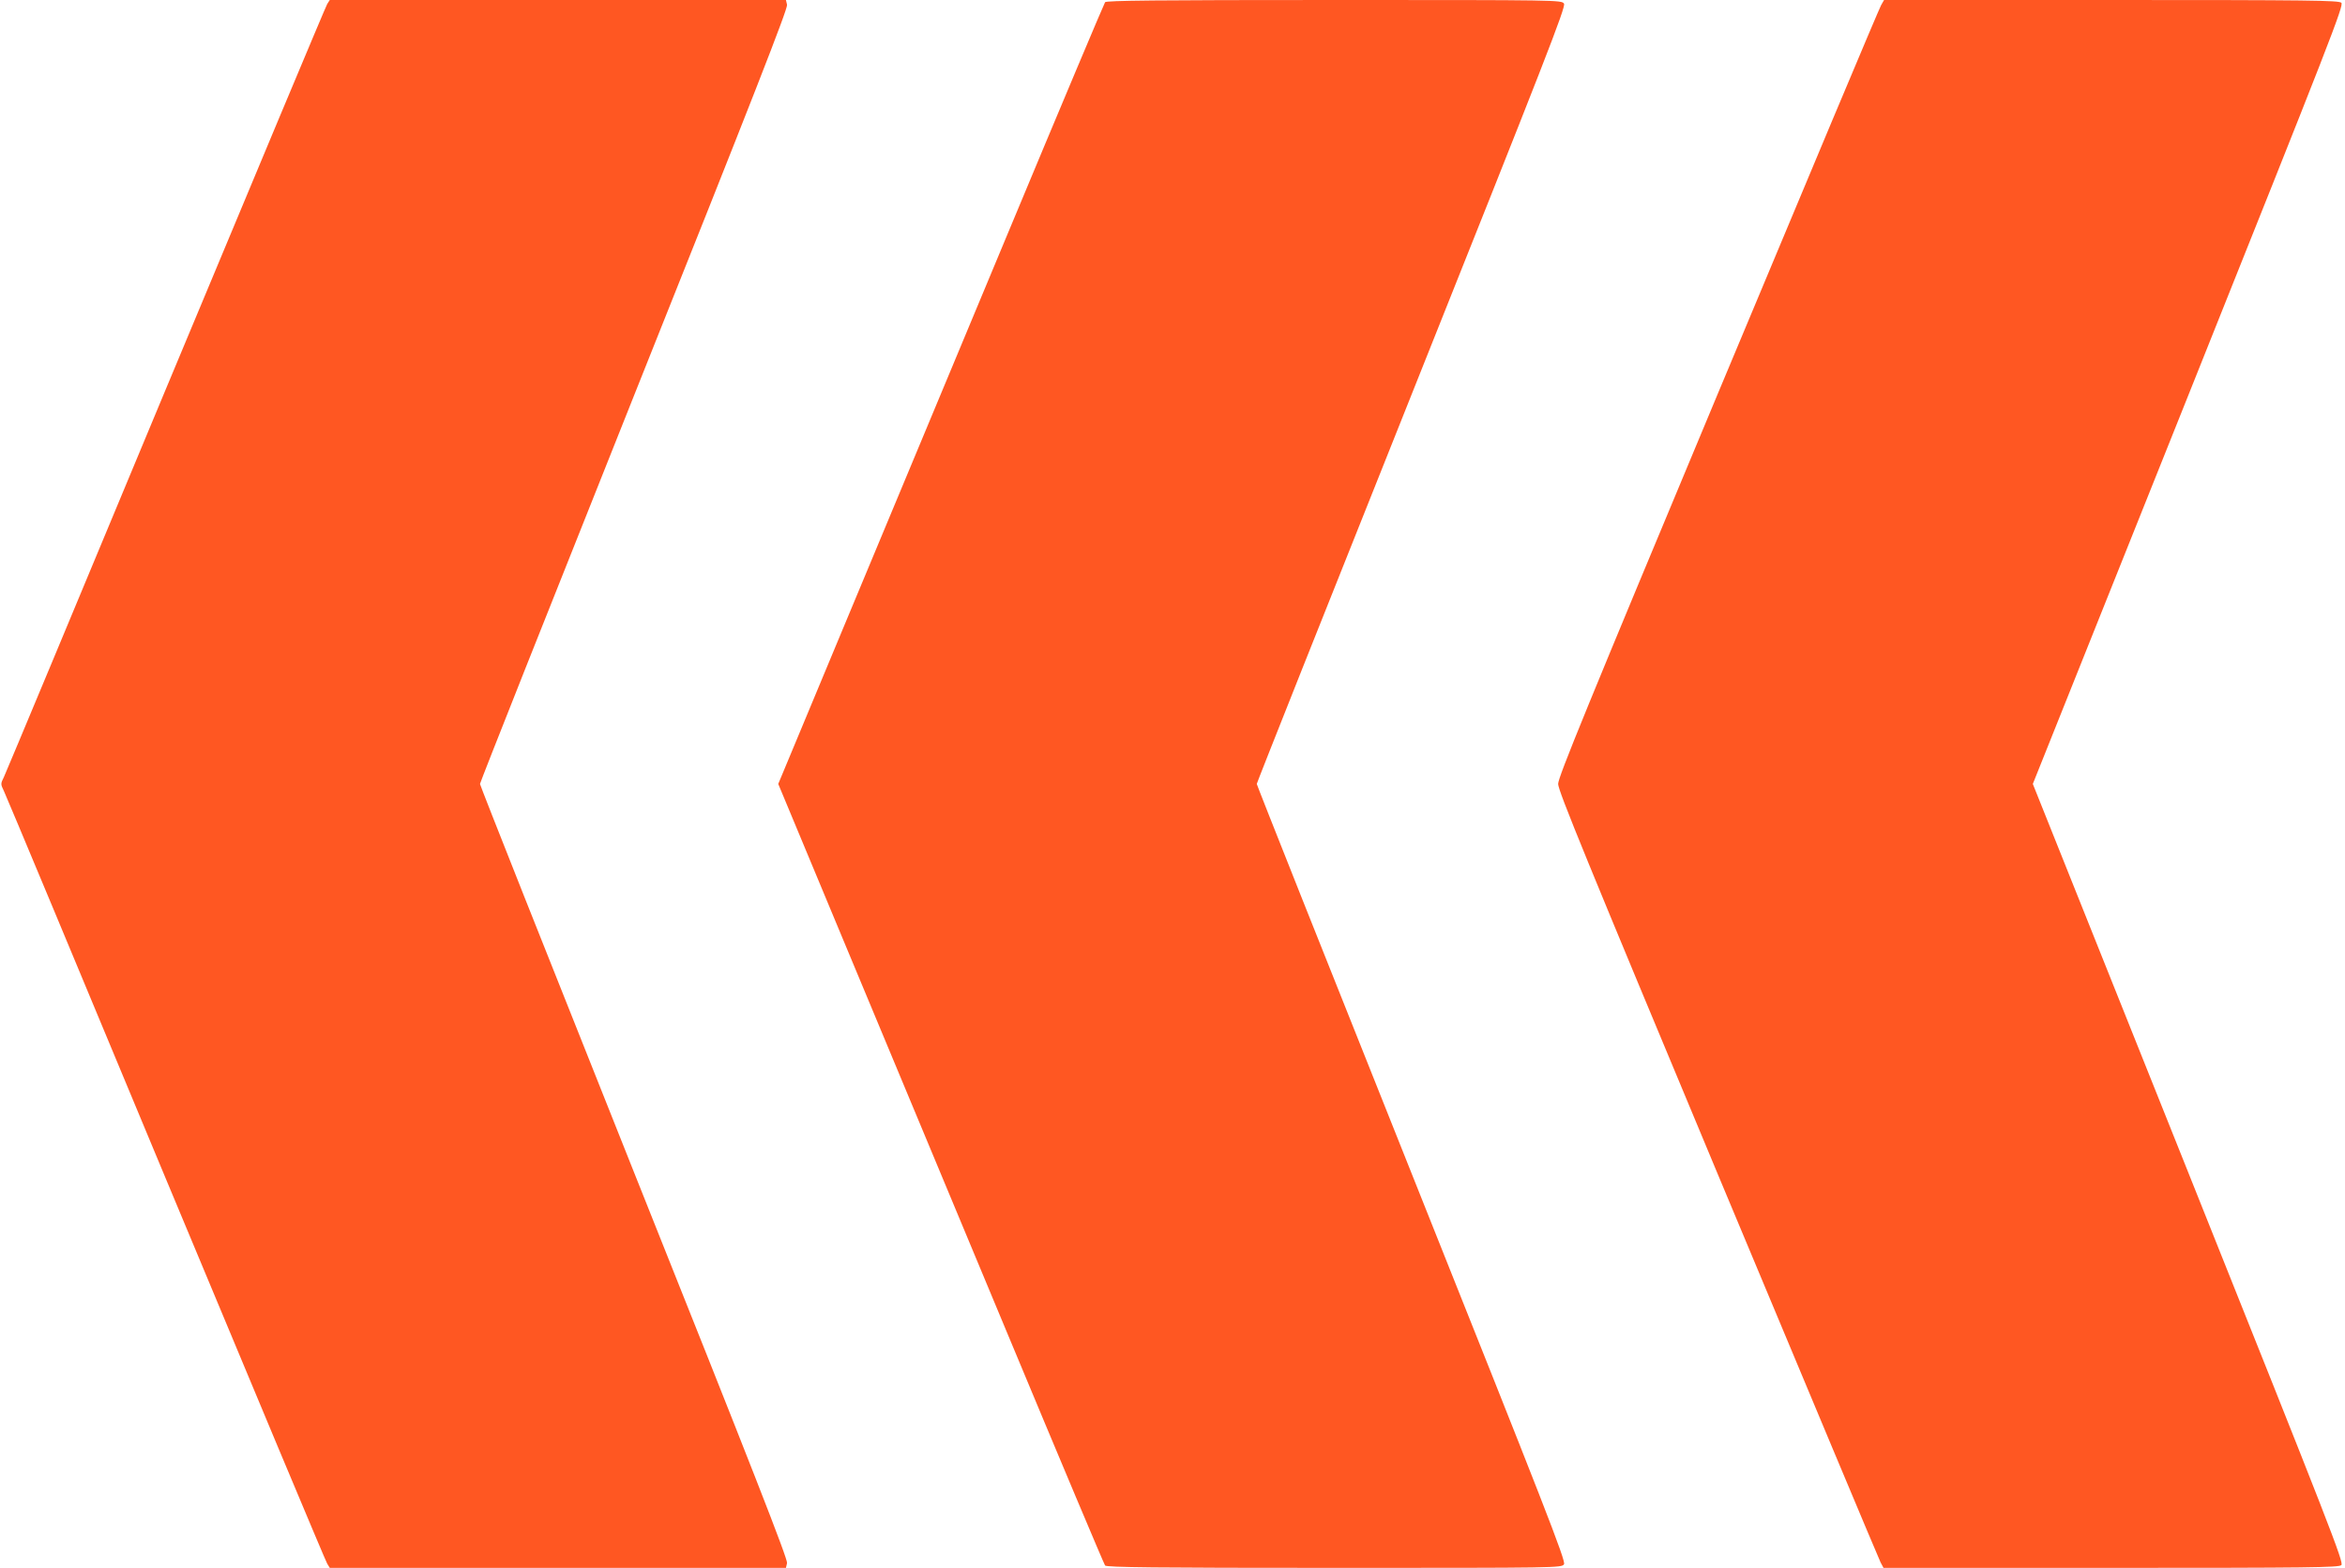
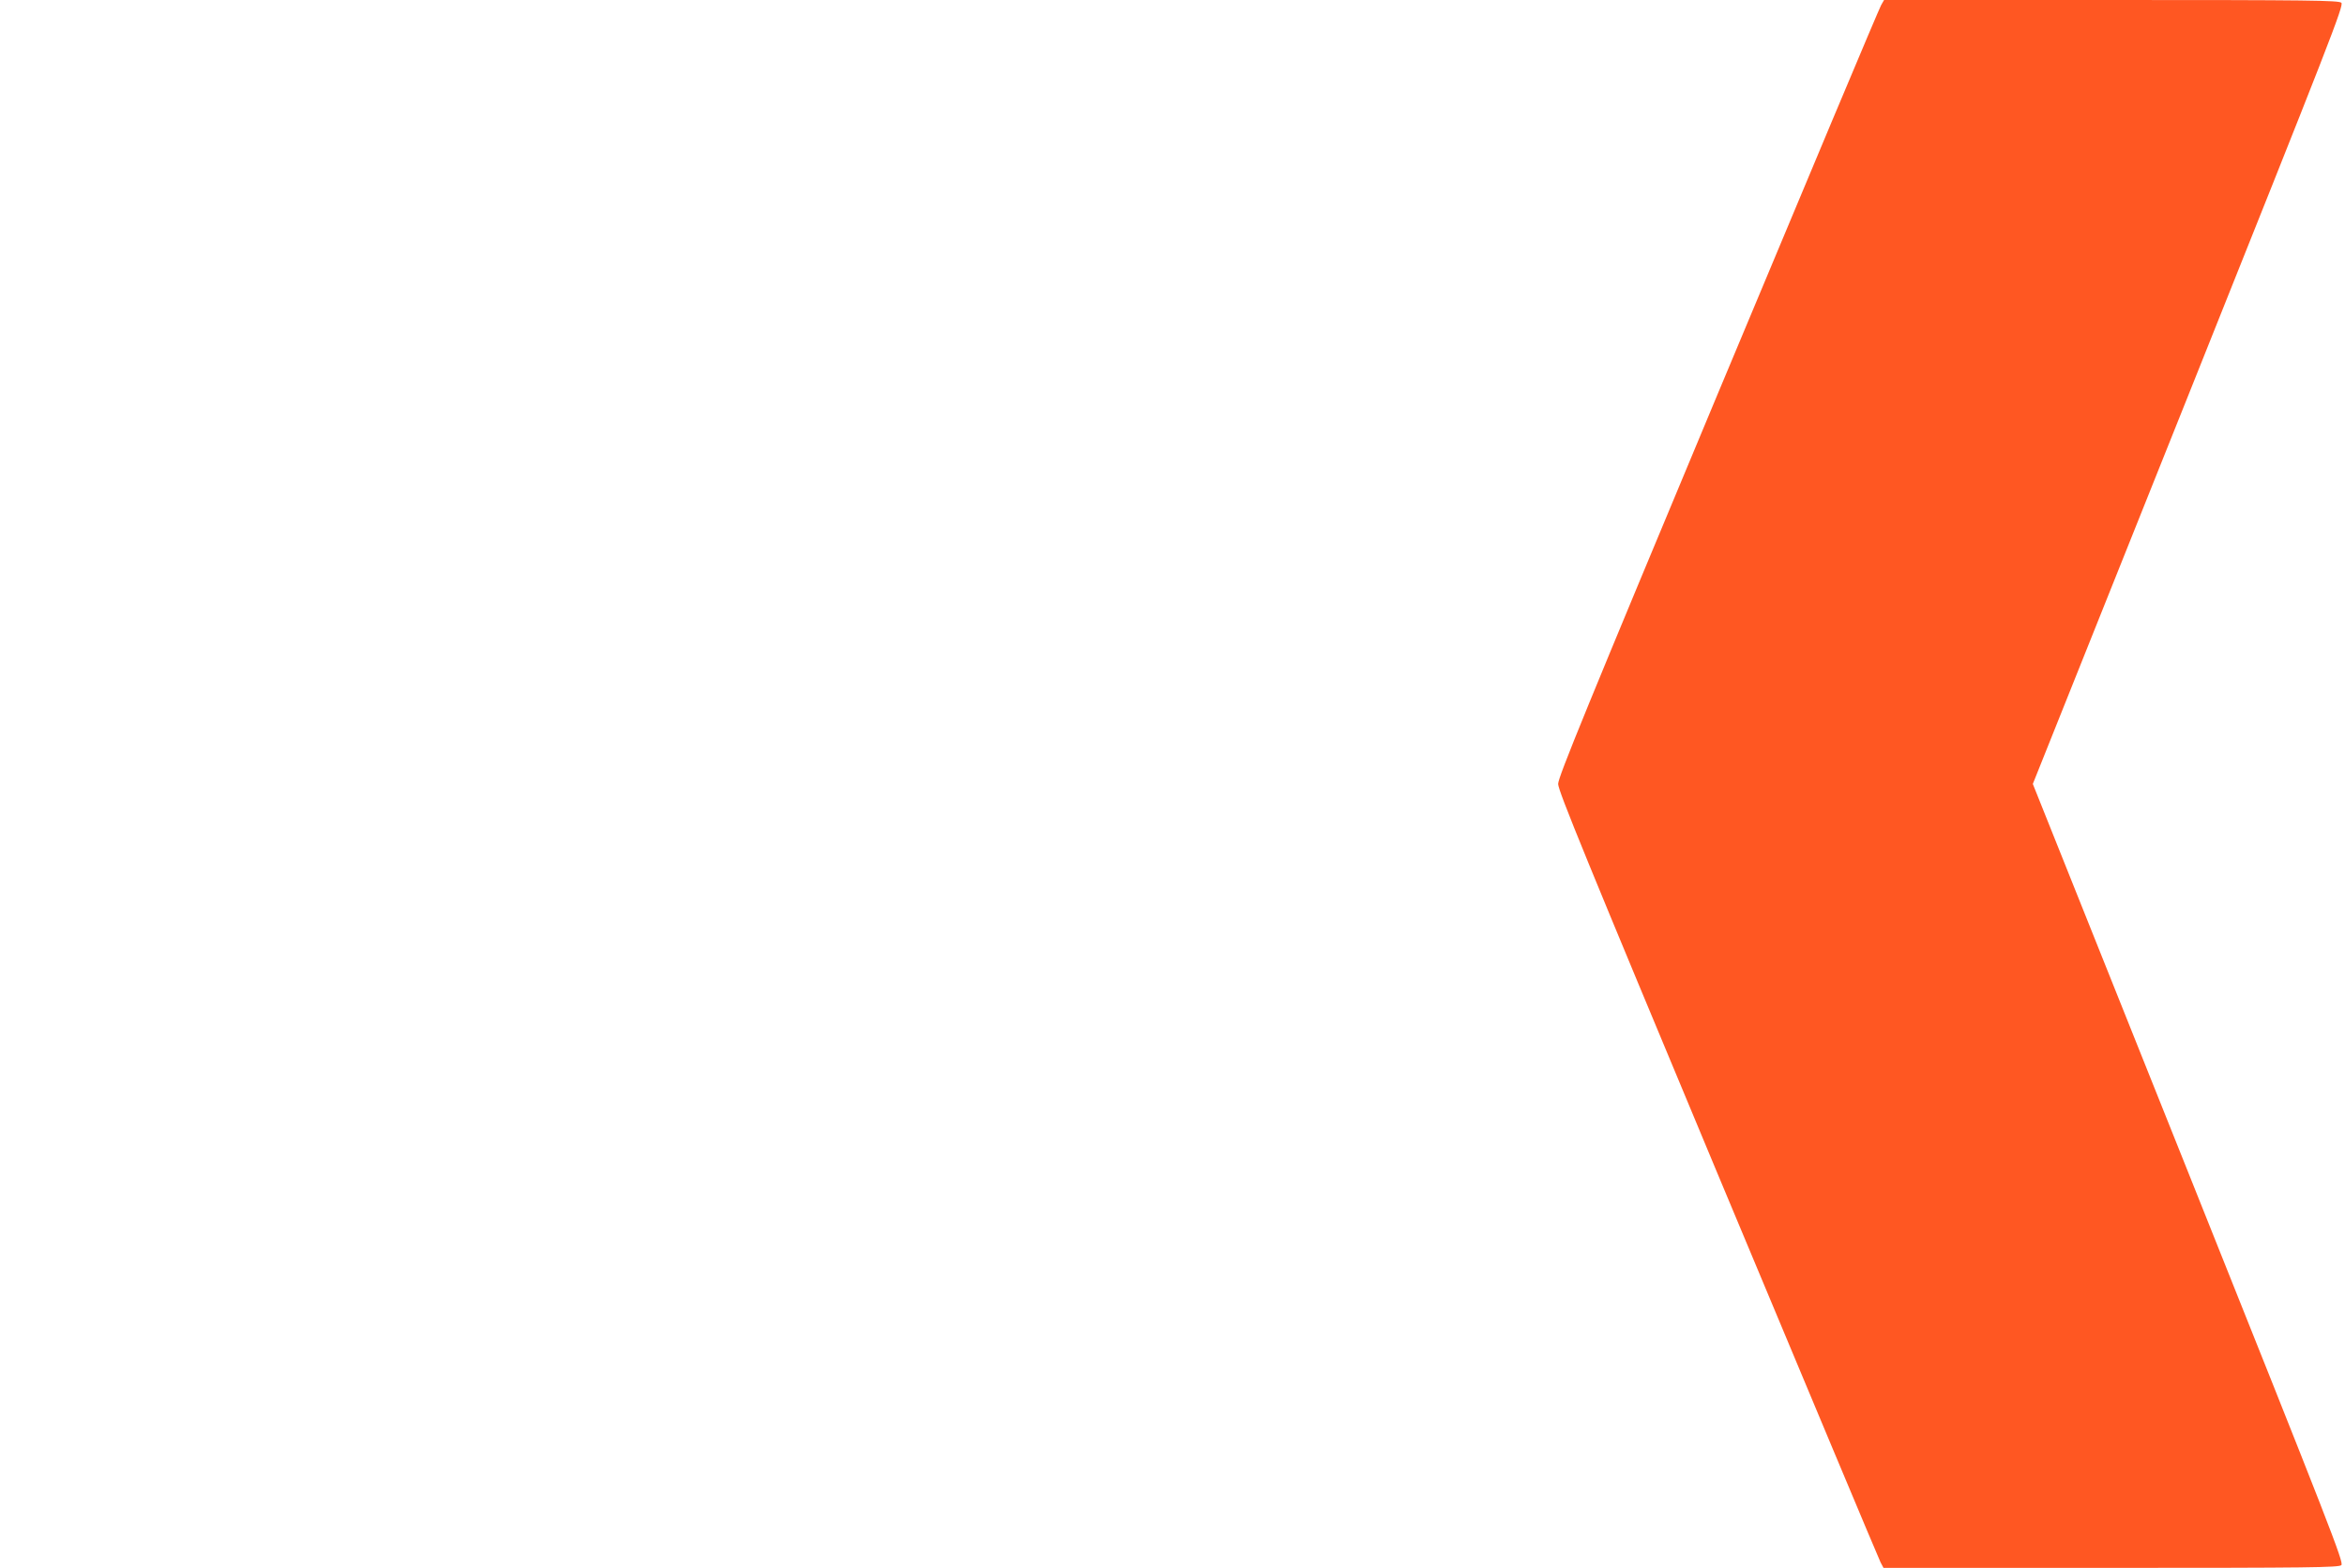
<svg xmlns="http://www.w3.org/2000/svg" version="1.0" width="1280pt" height="856pt" viewBox="0 0 1280 856" preserveAspectRatio="xMidYMid meet">
  <g transform="translate(0,856) scale(0.1,-0.1)" fill="#ff5722" stroke="none">
-     <path d="M1786 8538 c-8 -13 -404 -959 -881 -2103 -476 -1144 -874 -2097 -884 -2118 -18 -36 -18 -38 0 -75 10 -20 408 -973 884 -2117 477 -1144 873 -2090 881 -2102 l14 -23 1245 0 1245 0 6 26 c5 20 -182 498 -835 2133 -462 1158 -841 2113 -841 2121 0 8 379 963 841 2121 653 1635 840 2113 835 2133 l-6 26 -1245 0 -1245 0 -14 -22z" />
-     <path d="M6032 8548 c-5 -7 -243 -571 -527 -1253 -284 -682 -683 -1639 -887 -2127 l-370 -888 370 -888 c204 -488 603 -1445 887 -2127 284 -682 522 -1246 527 -1252 8 -10 271 -13 1252 -13 1222 0 1241 0 1253 20 11 17 -100 300 -832 2134 -465 1164 -845 2120 -845 2126 0 6 380 962 845 2126 732 1834 843 2117 832 2134 -12 20 -31 20 -1253 20 -981 0 -1244 -3 -1252 -12z" />
    <path d="M10268 8532 c-10 -16 -410 -969 -890 -2118 -718 -1719 -873 -2097 -873 -2134 0 -37 155 -415 872 -2132 480 -1148 879 -2101 888 -2118 l16 -30 1241 0 c1083 0 1244 2 1258 15 15 13 -56 194 -834 2140 l-850 2125 850 2125 c778 1946 849 2127 834 2140 -14 13 -175 15 -1256 15 l-1240 0 -16 -28z" />
  </g>
</svg>